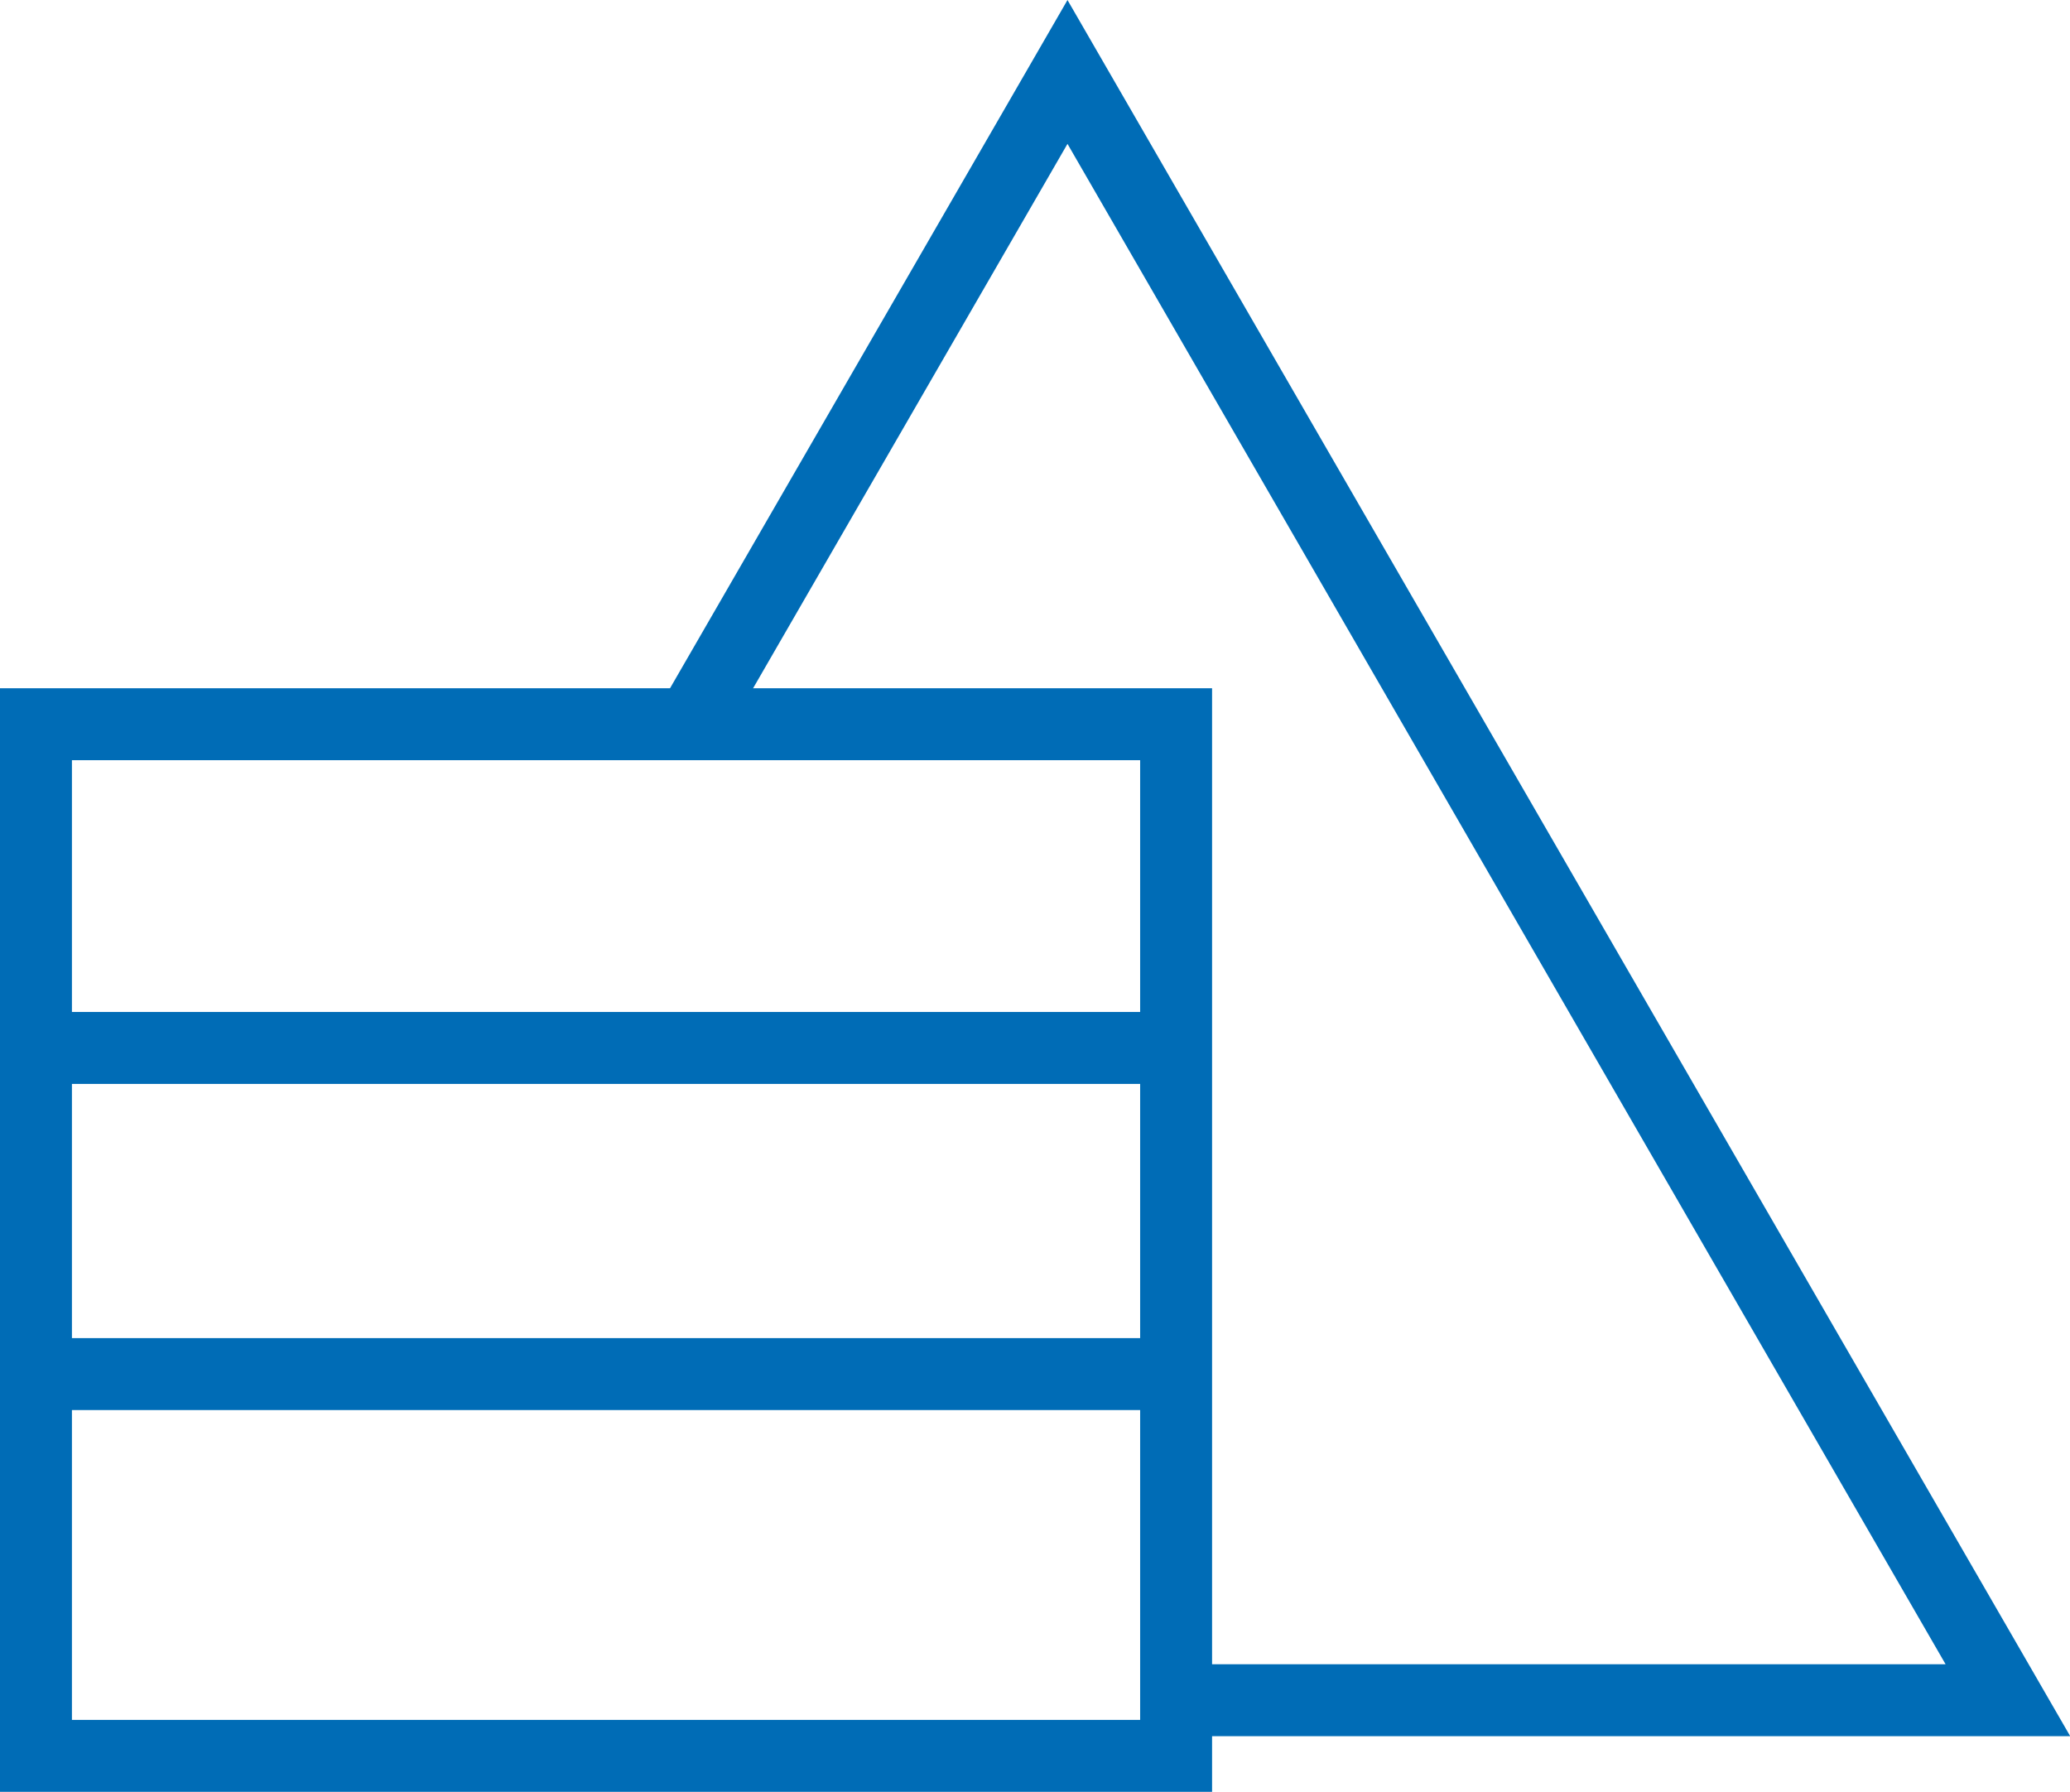
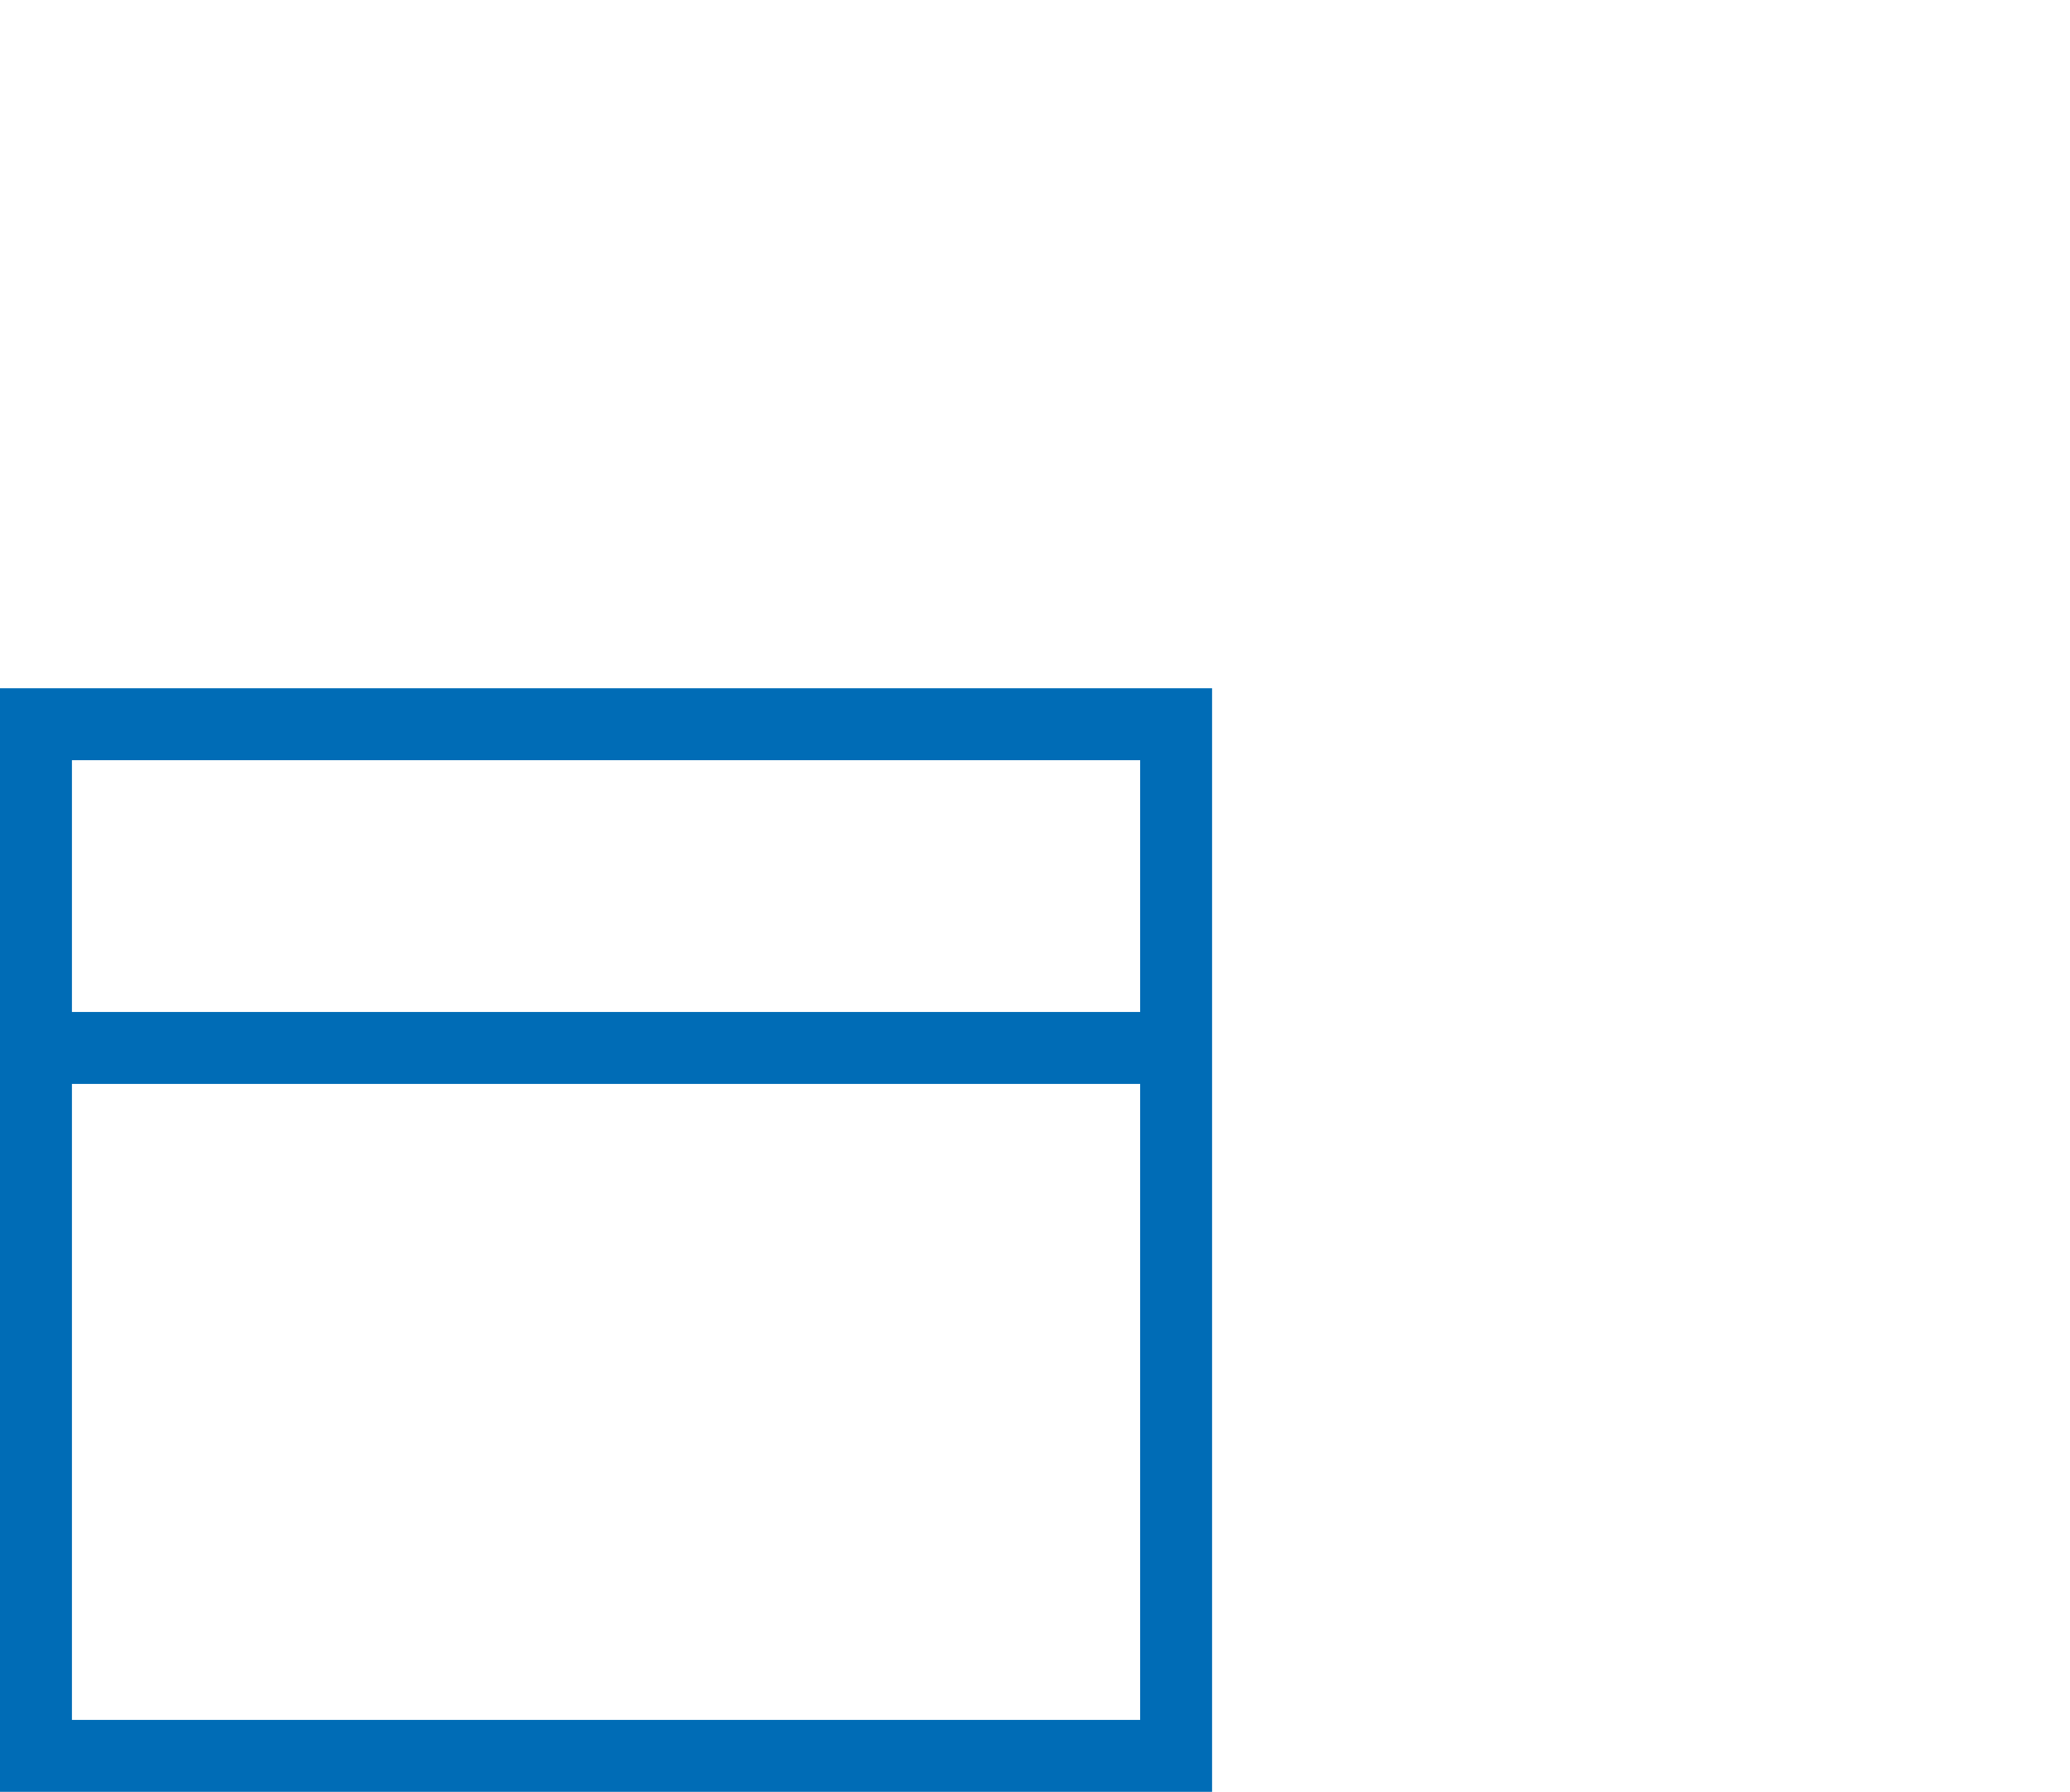
<svg xmlns="http://www.w3.org/2000/svg" viewBox="0 0 86.33 74.72">
  <defs>
    <style>.cls-1{fill:none;stroke:#006cb6;stroke-miterlimit:10;stroke-width:3px;}</style>
  </defs>
  <g id="图层_2" data-name="图层 2">
    <g id="图层_1-2" data-name="图层 1">
-       <polyline class="cls-1" points="49.05 70.9 83.74 70.9 44.52 3 28.81 30.2" />
      <rect class="cls-1" x="1.5" y="30.2" width="47.55" height="43.02" />
      <line class="cls-1" x1="1.5" y1="43.7" x2="49.05" y2="43.7" />
-       <line class="cls-1" x1="2.66" y1="57.3" x2="50.21" y2="57.3" />
    </g>
  </g>
</svg>